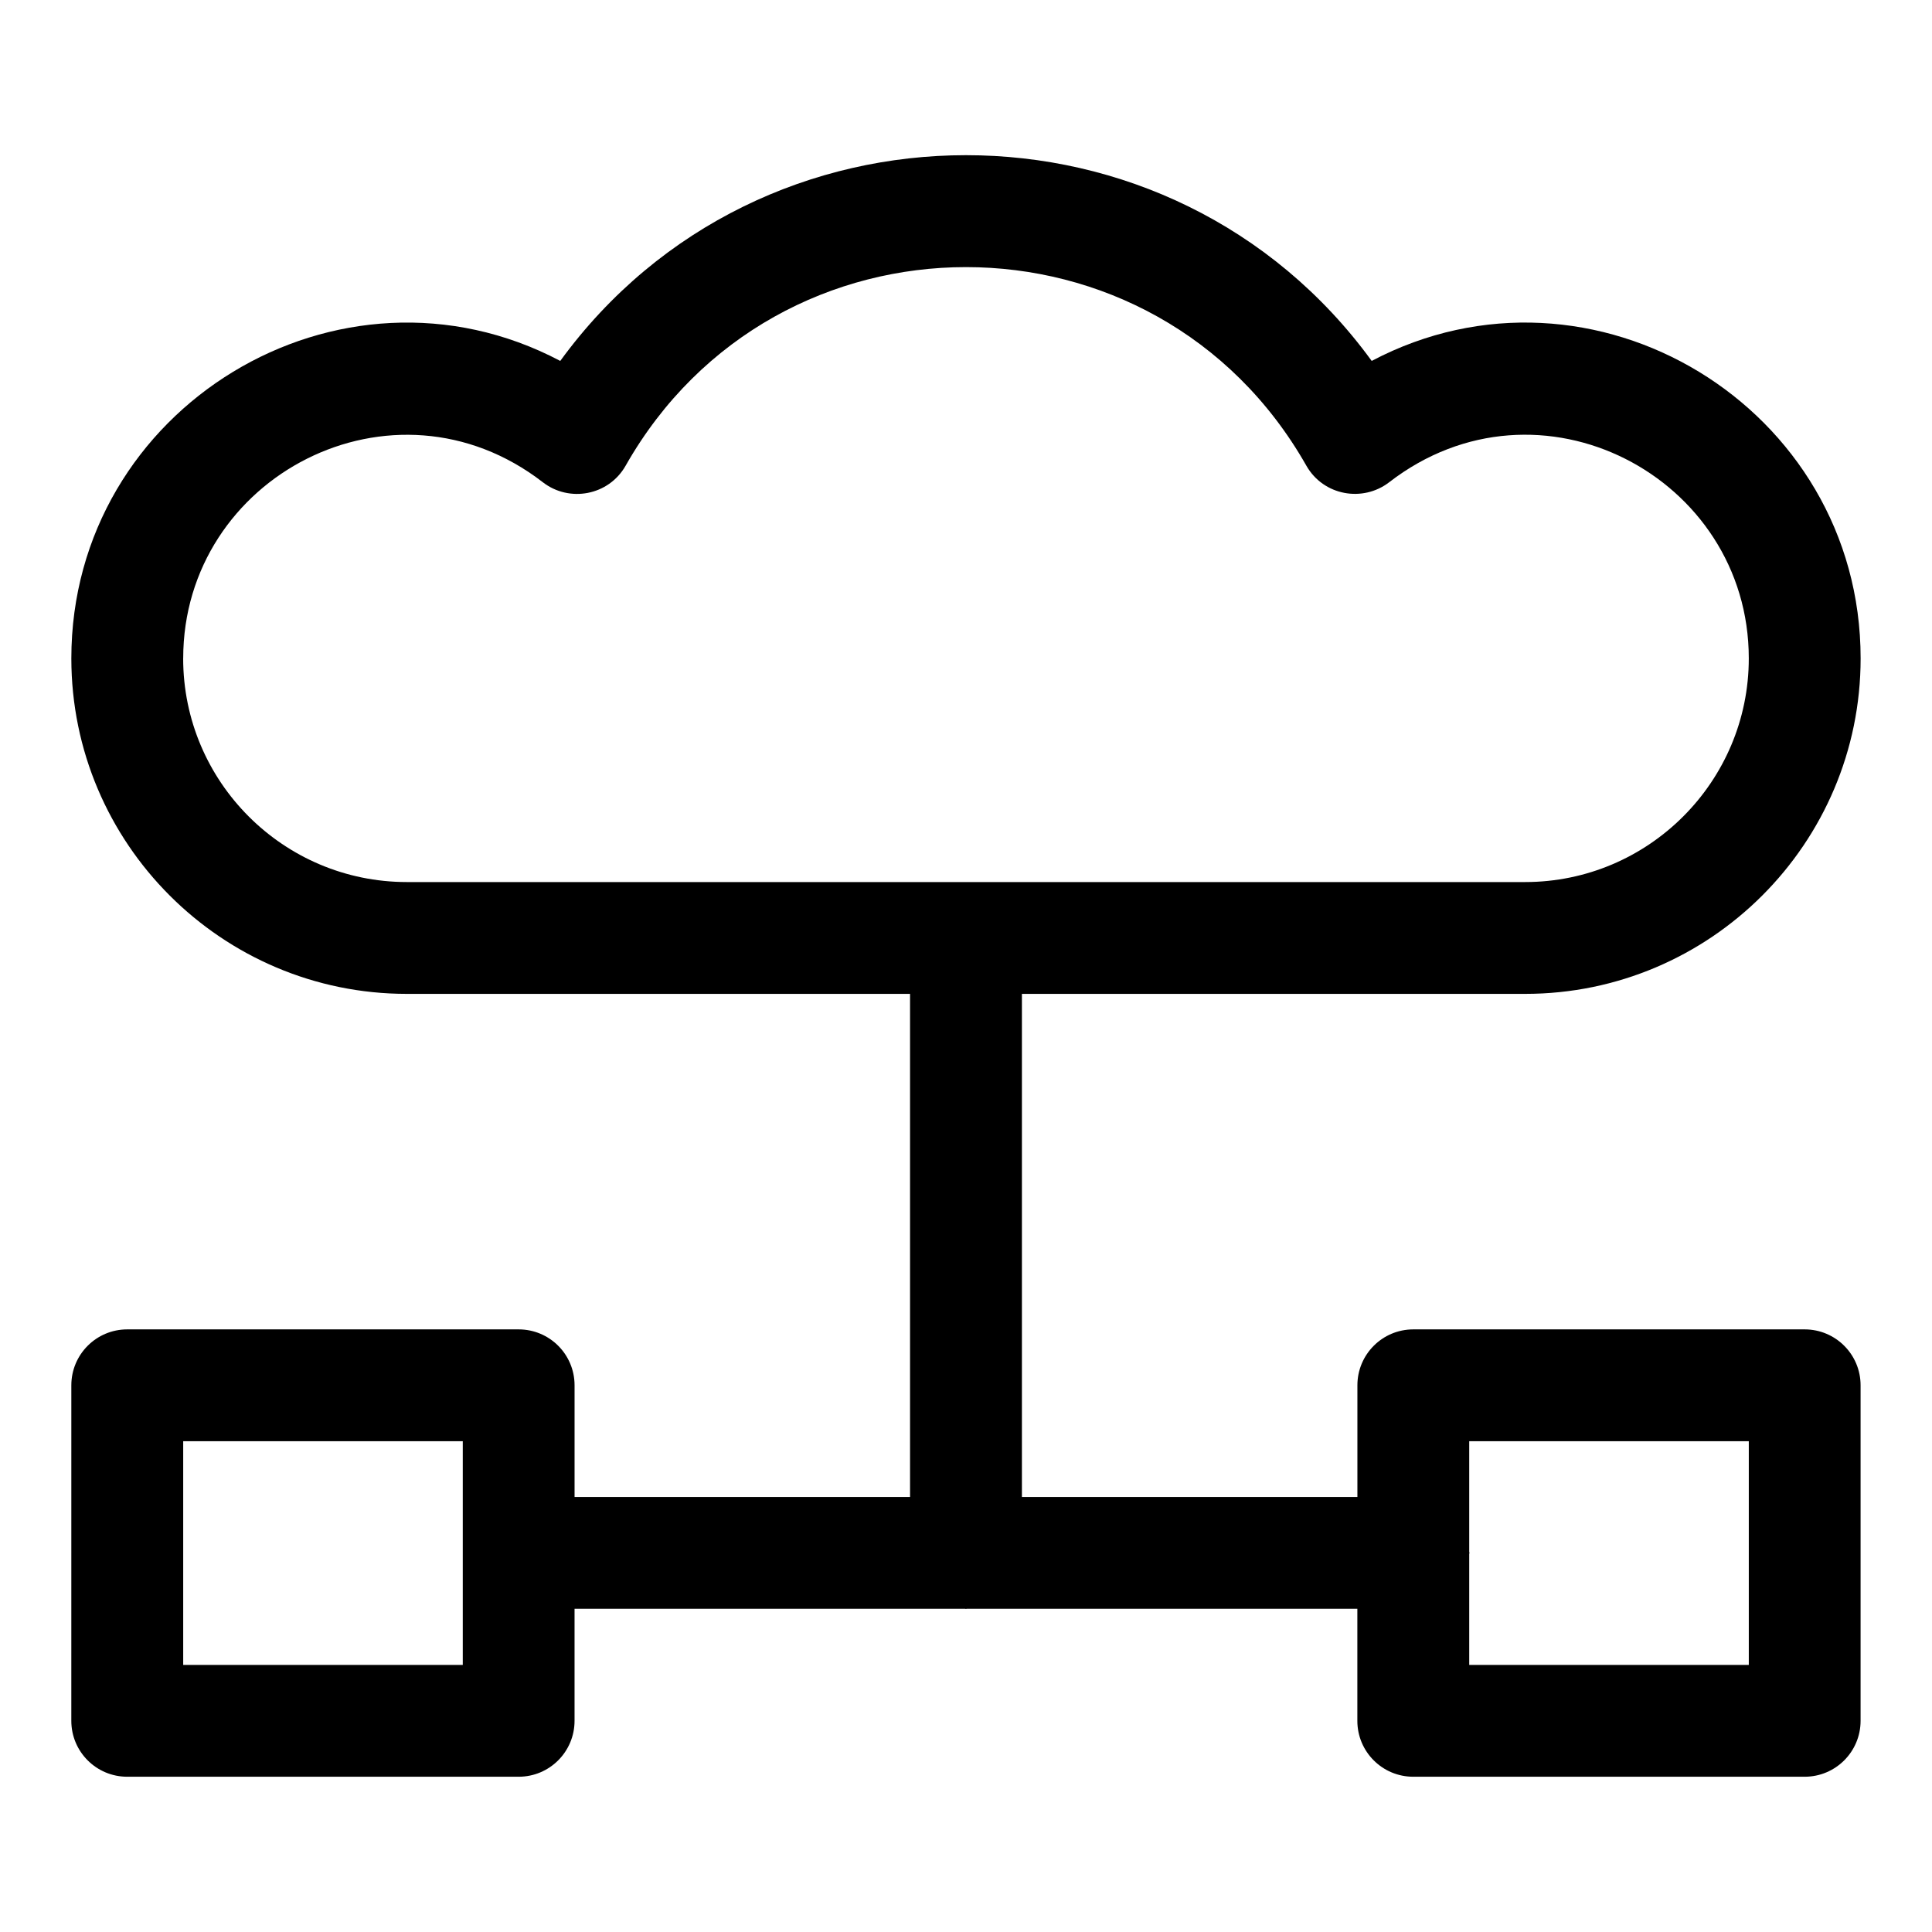
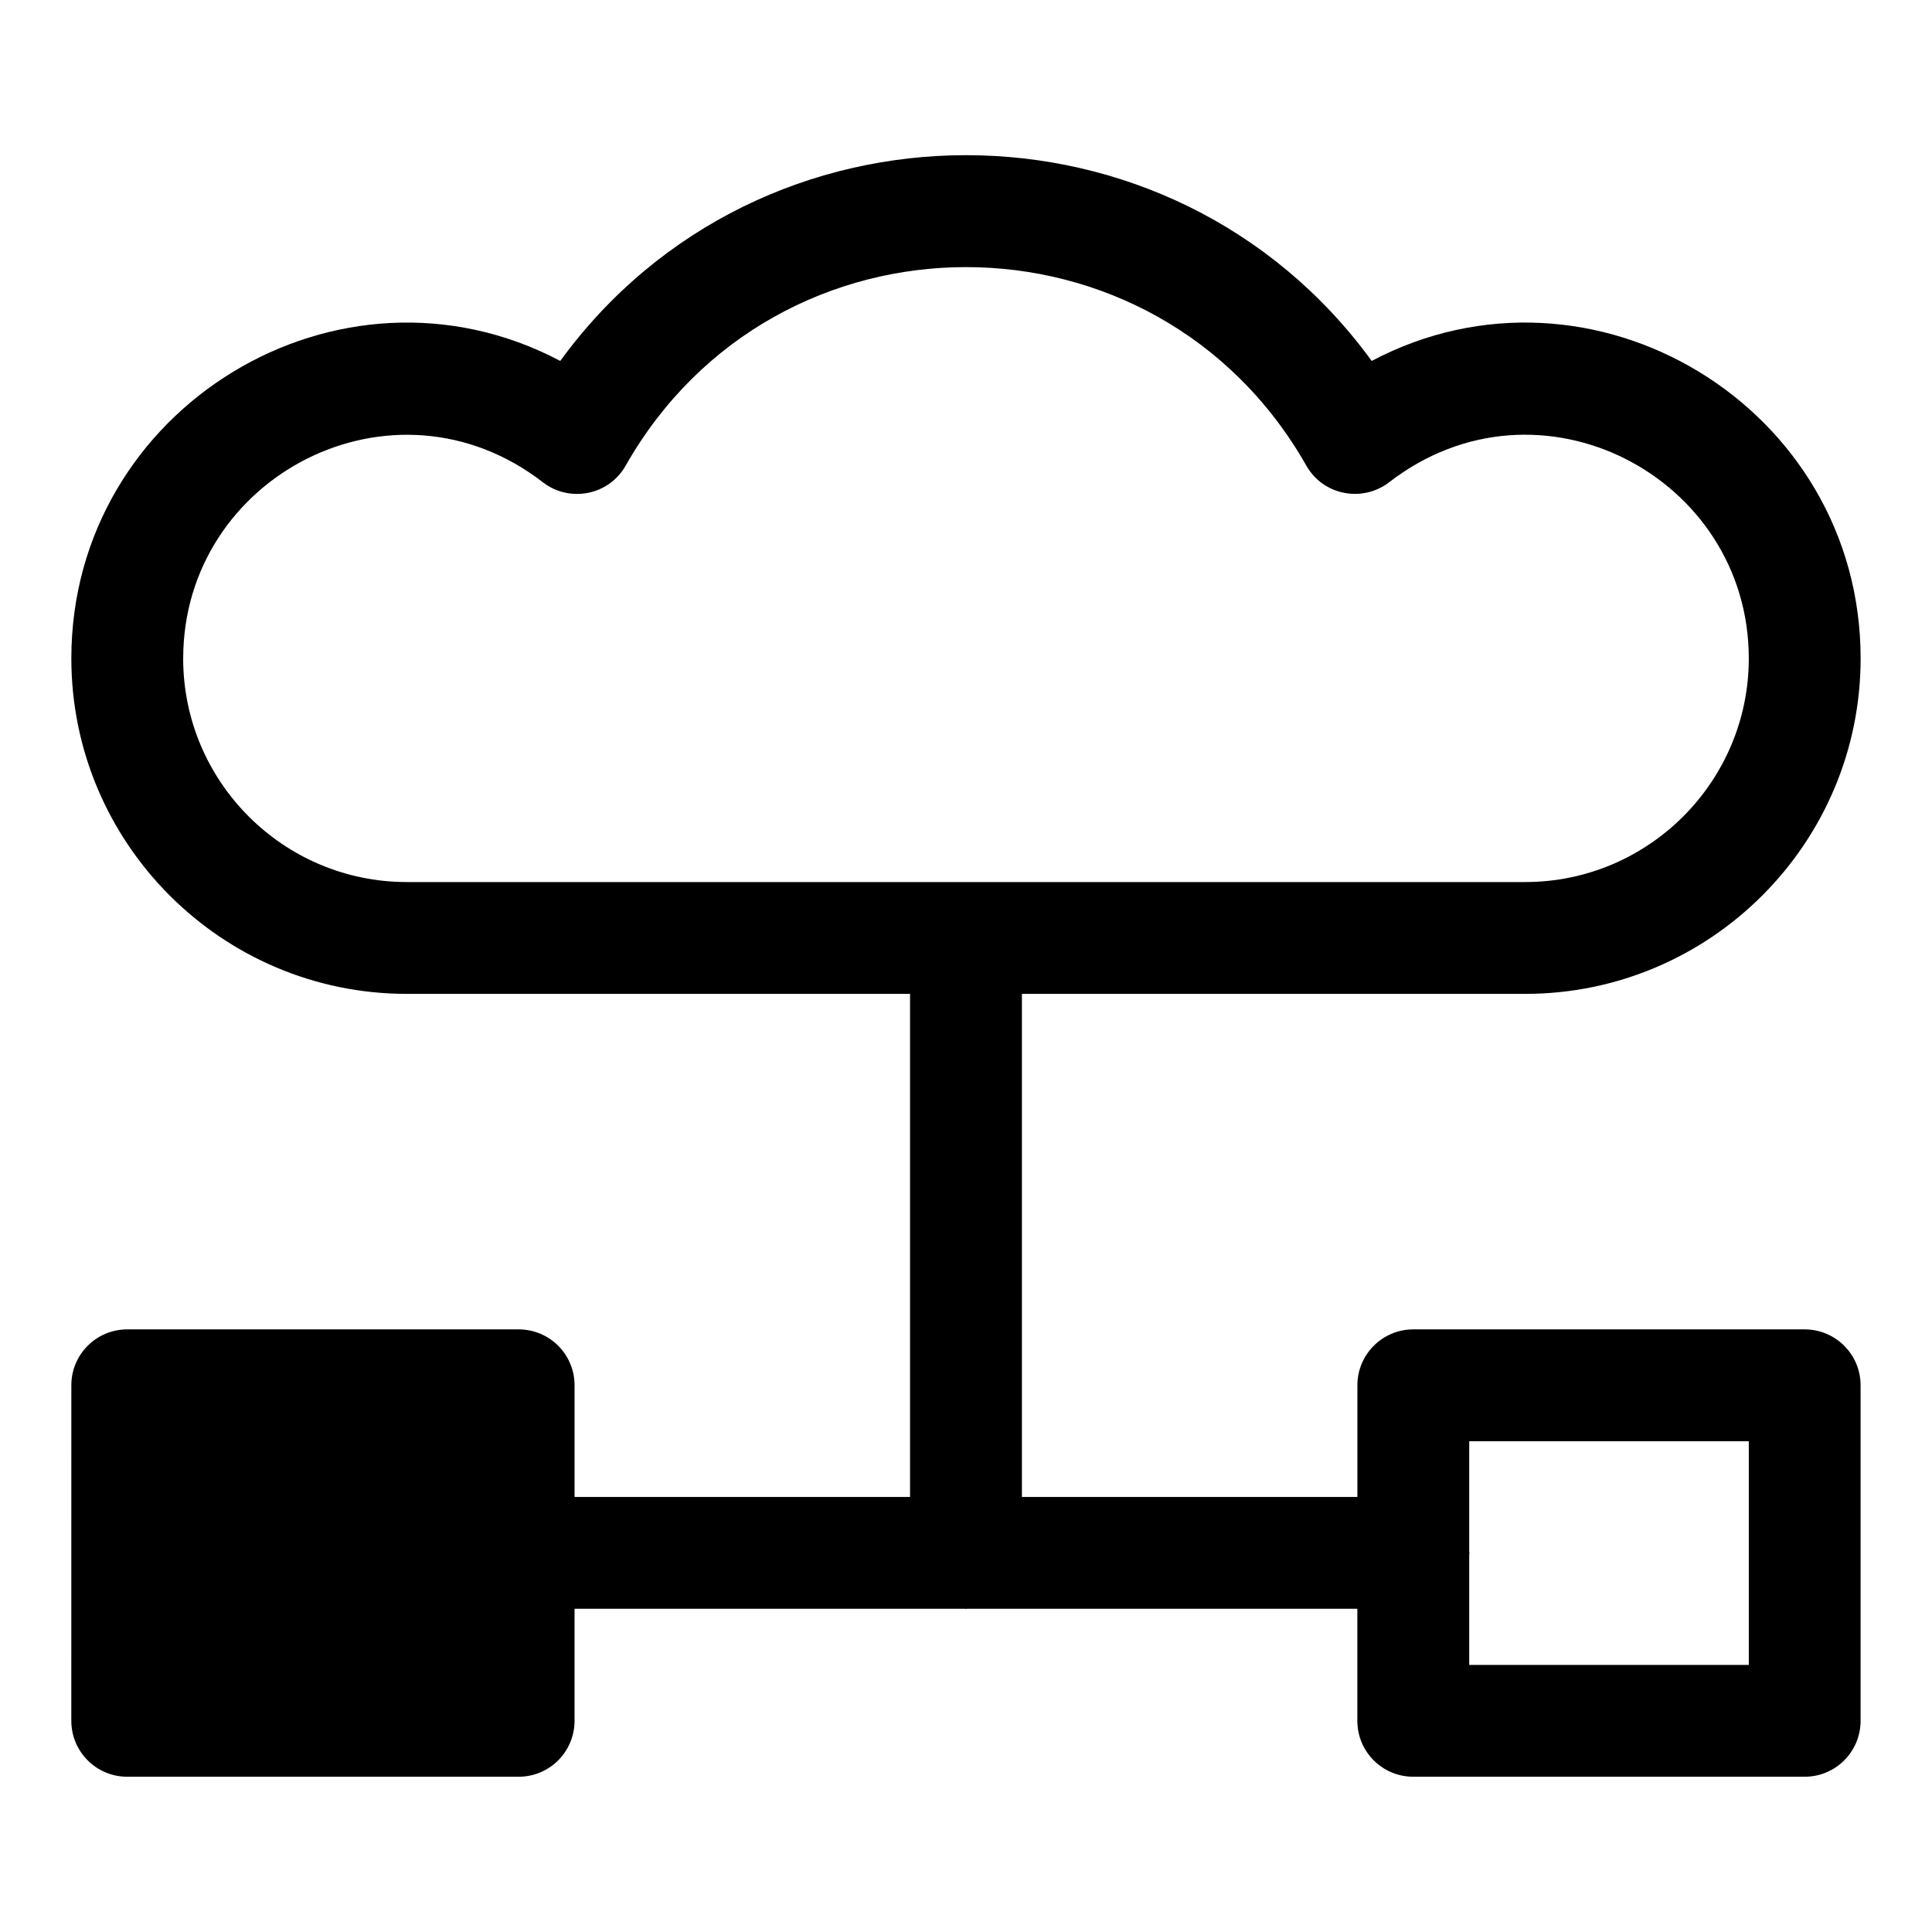
<svg xmlns="http://www.w3.org/2000/svg" fill="#000000" width="800px" height="800px" version="1.1" viewBox="144 144 512 512">
-   <path d="m622.27 496.3h-103.73c-8.18 0-14.816 6.625-14.816 14.816v29.59h-88.906v-133.32h133.36c49.031 0 88.906-39.875 88.906-88.906 0-66.621-71.109-109.67-129.57-78.832-52.945-72.742-162.15-72.652-215.04 0-58.473-30.848-129.57 12.27-129.57 78.832 0 49.031 39.875 88.906 88.906 88.906h133.36v133.32h-88.906v-29.59c0-8.195-6.637-14.816-14.816-14.816h-103.73c-8.18 0-14.816 6.625-14.816 14.816l-0.004 88.922c0 8.195 6.637 14.816 14.816 14.816h103.73c8.18 0 14.816-6.625 14.816-14.816v-29.695h103.5c0.074 0 0.133 0.043 0.223 0.043 0.074 0 0.133-0.043 0.207-0.043h103.52v29.695c0 8.195 6.637 14.816 14.816 14.816h103.73c8.18 0 14.816-6.625 14.816-14.816v-88.922c0.004-8.18-6.637-14.816-14.816-14.816zm-429.72-177.82c0-48.219 55.672-77.32 95.309-46.676 6.992 5.422 17.441 3.555 21.945-4.402 39.816-70.133 140.56-70.176 180.39 0 4.551 8 14.98 9.766 21.945 4.402 39.758-30.719 95.309-1.438 95.309 46.676 0 32.688-26.598 59.273-59.273 59.273h-296.36c-32.688 0-59.273-26.57-59.273-59.273zm74.09 266.74h-74.09v-59.285h74.09zm340.81 0h-74.09v-29.367c0-0.117 0.059-0.207 0.059-0.324s-0.059-0.207-0.059-0.324v-29.266h74.09z" />
+   <path d="m622.27 496.3h-103.73c-8.18 0-14.816 6.625-14.816 14.816v29.59h-88.906v-133.32h133.36c49.031 0 88.906-39.875 88.906-88.906 0-66.621-71.109-109.67-129.57-78.832-52.945-72.742-162.15-72.652-215.04 0-58.473-30.848-129.57 12.27-129.57 78.832 0 49.031 39.875 88.906 88.906 88.906h133.36v133.32h-88.906v-29.59c0-8.195-6.637-14.816-14.816-14.816h-103.73c-8.18 0-14.816 6.625-14.816 14.816l-0.004 88.922c0 8.195 6.637 14.816 14.816 14.816h103.73c8.18 0 14.816-6.625 14.816-14.816v-29.695h103.5c0.074 0 0.133 0.043 0.223 0.043 0.074 0 0.133-0.043 0.207-0.043h103.52v29.695c0 8.195 6.637 14.816 14.816 14.816h103.73c8.18 0 14.816-6.625 14.816-14.816v-88.922c0.004-8.18-6.637-14.816-14.816-14.816zm-429.72-177.82c0-48.219 55.672-77.32 95.309-46.676 6.992 5.422 17.441 3.555 21.945-4.402 39.816-70.133 140.56-70.176 180.39 0 4.551 8 14.98 9.766 21.945 4.402 39.758-30.719 95.309-1.438 95.309 46.676 0 32.688-26.598 59.273-59.273 59.273h-296.36c-32.688 0-59.273-26.57-59.273-59.273zm74.09 266.74h-74.09h74.09zm340.81 0h-74.09v-29.367c0-0.117 0.059-0.207 0.059-0.324s-0.059-0.207-0.059-0.324v-29.266h74.09z" />
</svg>